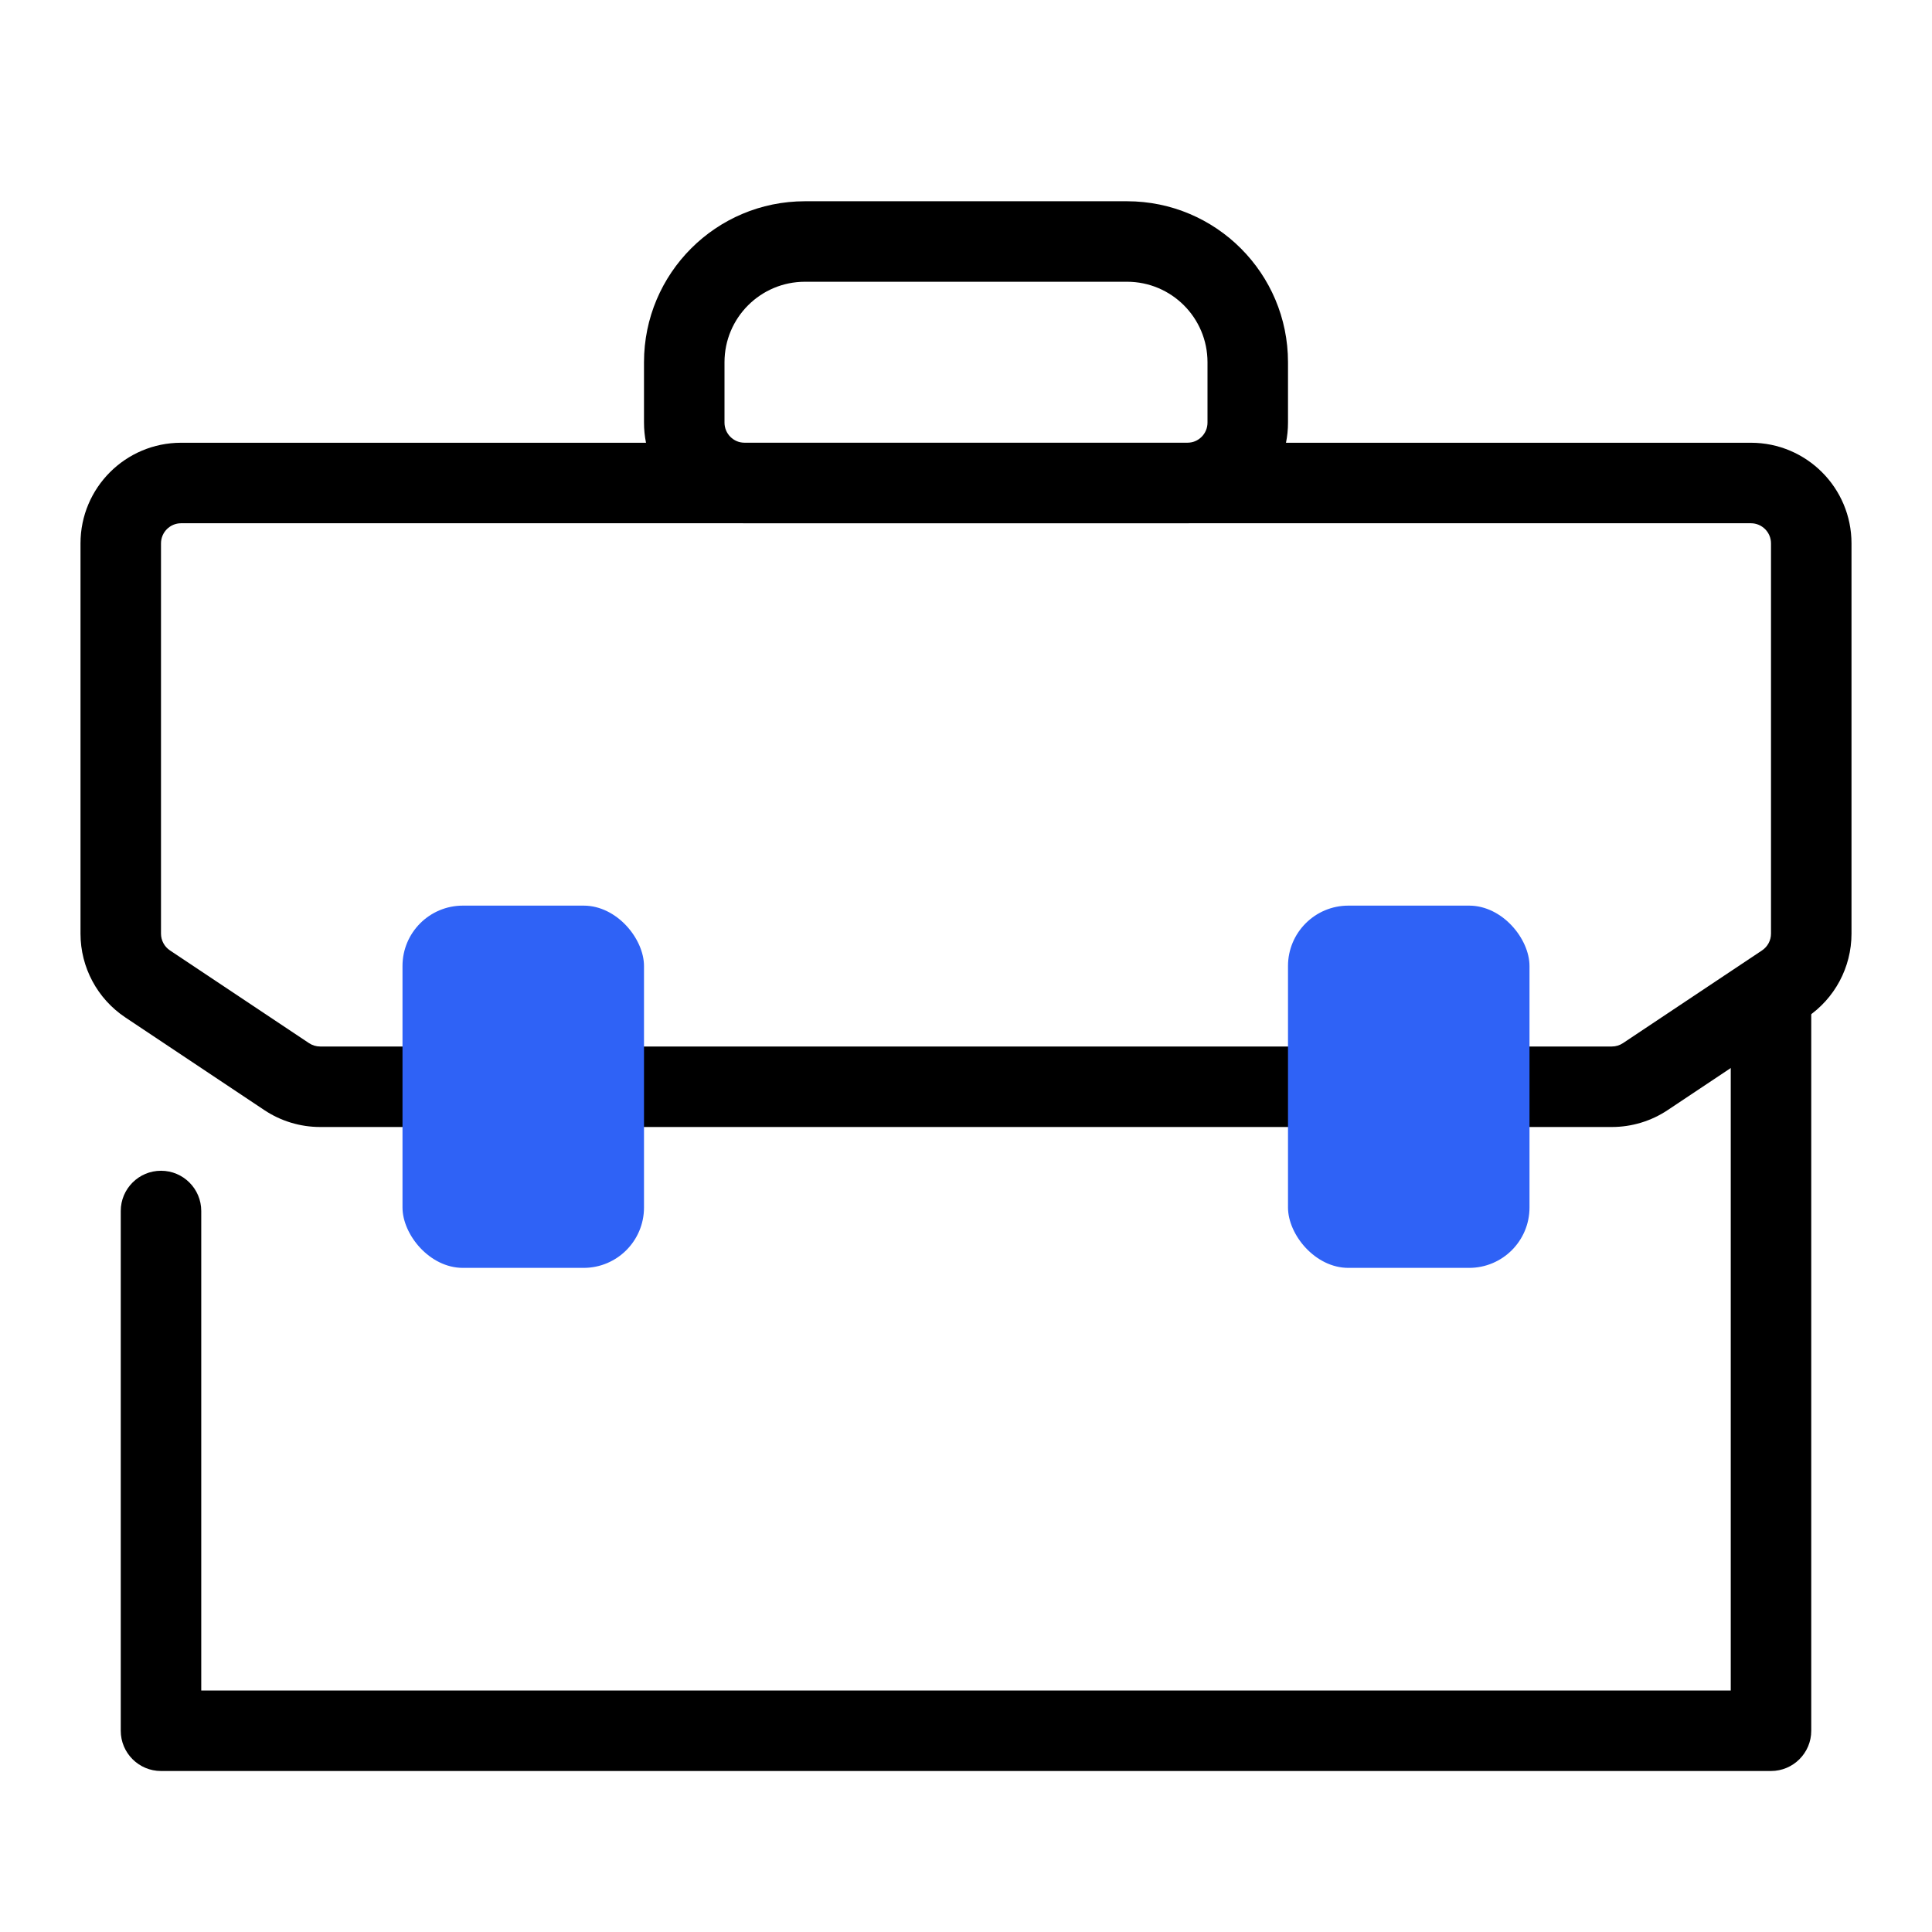
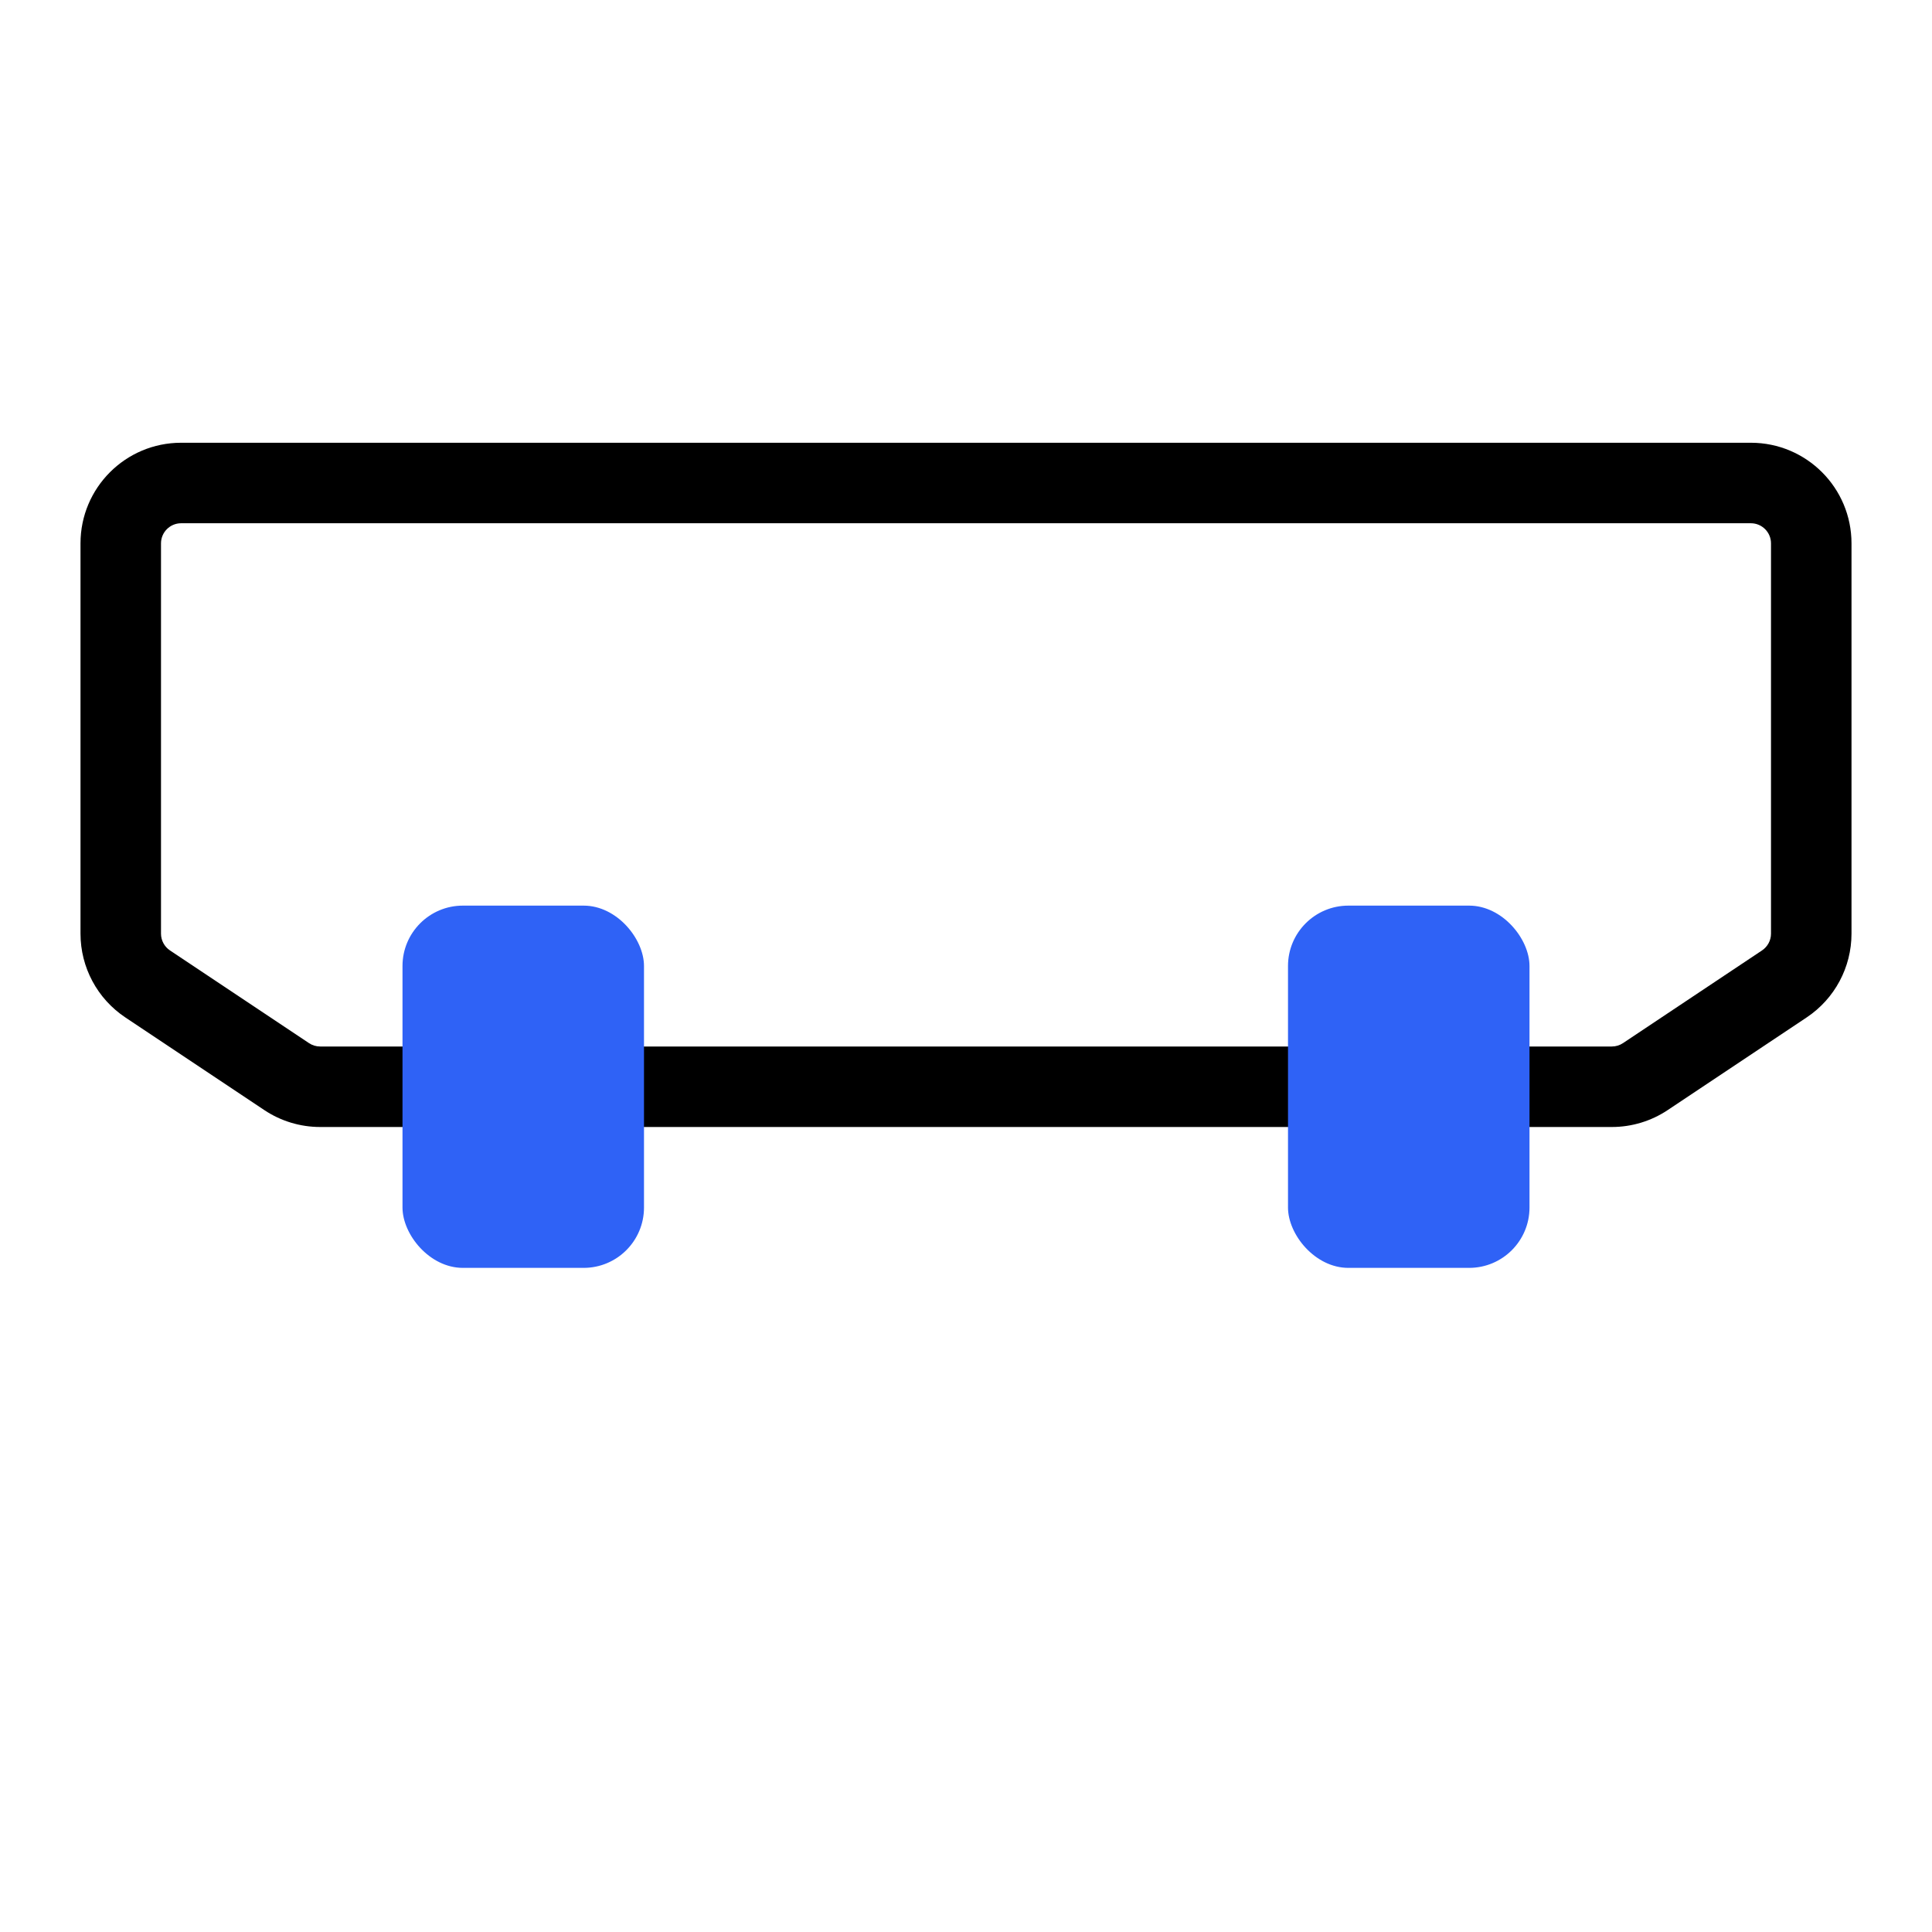
<svg xmlns="http://www.w3.org/2000/svg" width="48" height="48" viewBox="0 0 48 48" fill="none">
-   <path fill-rule="evenodd" clip-rule="evenodd" d="M44 24C44.552 24 45 24.448 45 25V43C45 43.552 44.552 44 44 44H4C3.448 44 3 43.552 3 43V30.087C3 29.535 3.448 29.087 4 29.087C4.552 29.087 5 29.535 5 30.087V42H43V25C43 24.448 43.448 24 44 24Z" fill="black" />
  <path fill-rule="evenodd" clip-rule="evenodd" d="M2 13.5C2 12.119 3.119 11 4.5 11H43.5C44.881 11 46 12.119 46 13.5V23.197C46 24.033 45.582 24.814 44.887 25.277L41.433 27.58C41.022 27.854 40.539 28 40.046 28H7.954C7.461 28 6.978 27.854 6.567 27.58L3.113 25.277C2.418 24.814 2 24.033 2 23.197V13.5ZM4.5 13C4.224 13 4 13.224 4 13.5V23.197C4 23.364 4.084 23.52 4.223 23.613L7.677 25.916C7.759 25.971 7.855 26 7.954 26H40.046C40.145 26 40.241 25.971 40.323 25.916L43.777 23.613C43.916 23.52 44 23.364 44 23.197V13.5C44 13.224 43.776 13 43.5 13H4.5Z" fill="black" />
-   <path fill-rule="evenodd" clip-rule="evenodd" d="M16 9C16 6.791 17.791 5 20 5H28C30.209 5 32 6.791 32 9V10.5C32 11.881 30.881 13 29.5 13H18.5C17.119 13 16 11.881 16 10.5V9ZM20 7C18.895 7 18 7.895 18 9V10.5C18 10.776 18.224 11 18.5 11H29.5C29.776 11 30 10.776 30 10.5V9C30 7.895 29.105 7 28 7H20Z" fill="black" />
  <rect x="10" y="22.5" width="6" height="9" rx="1.5" fill="#2F62F6" />
  <rect x="32" y="22.5" width="6" height="9" rx="1.5" fill="#2F62F6" />
</svg>